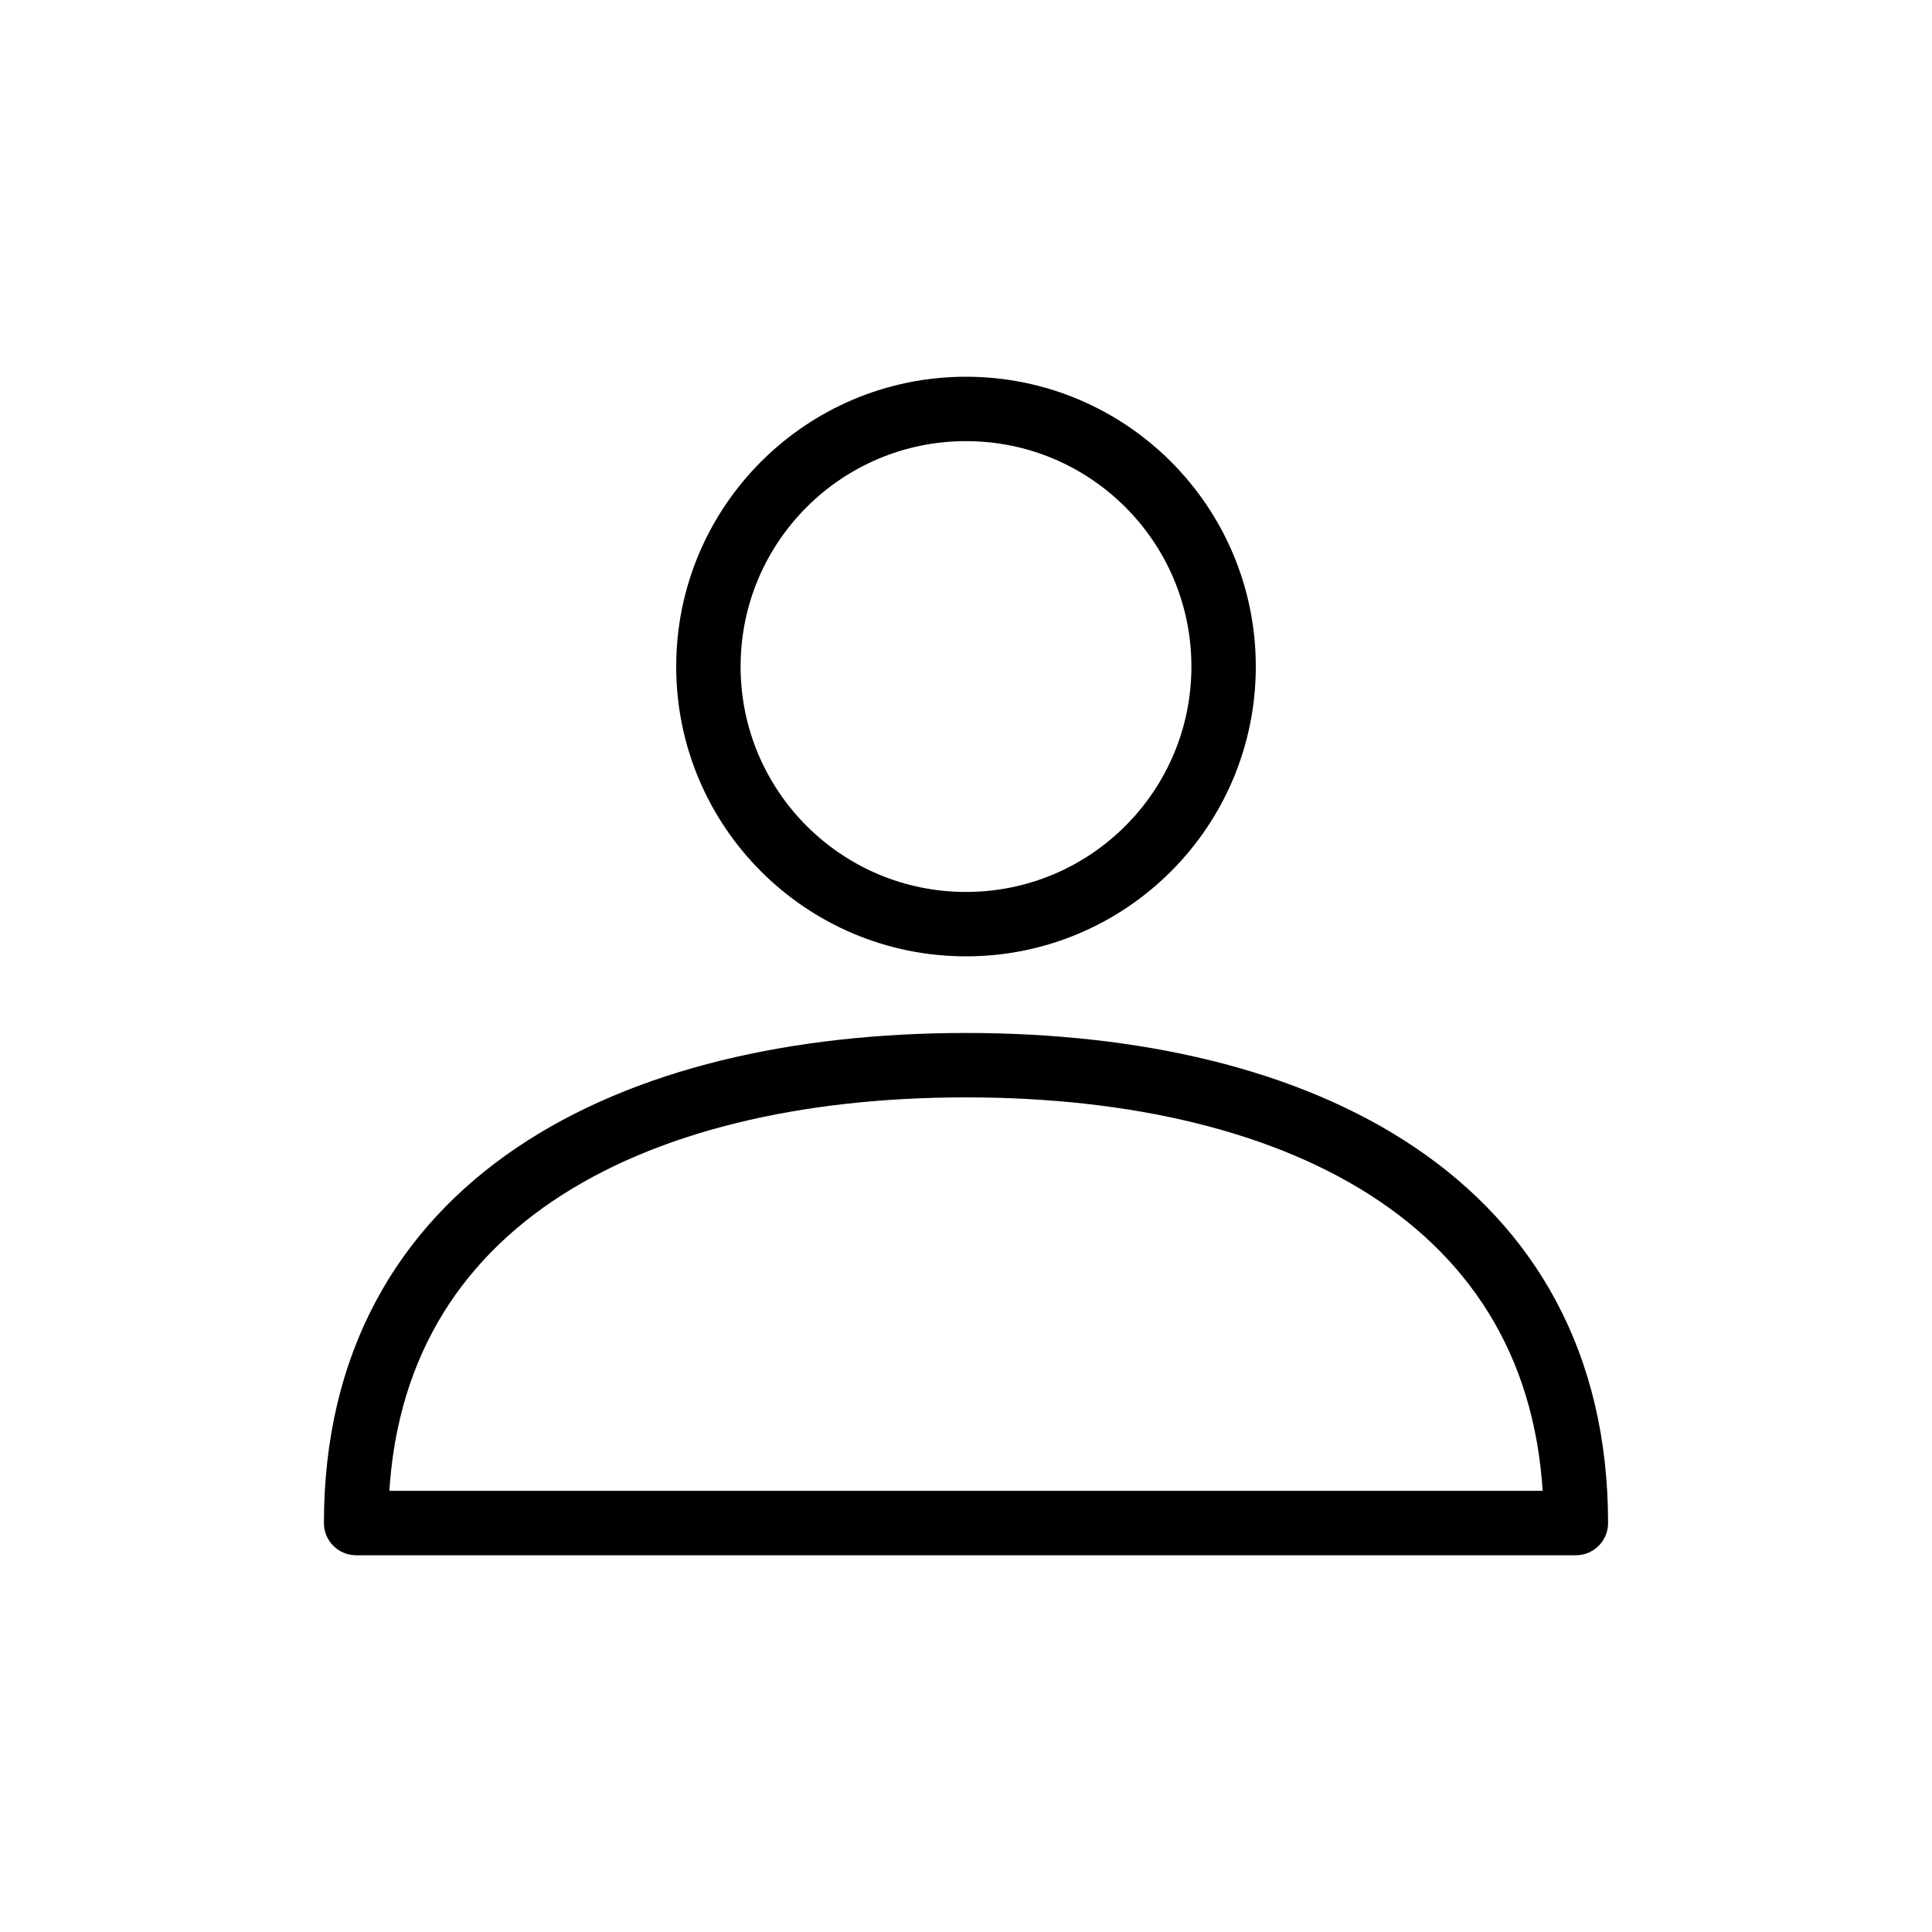
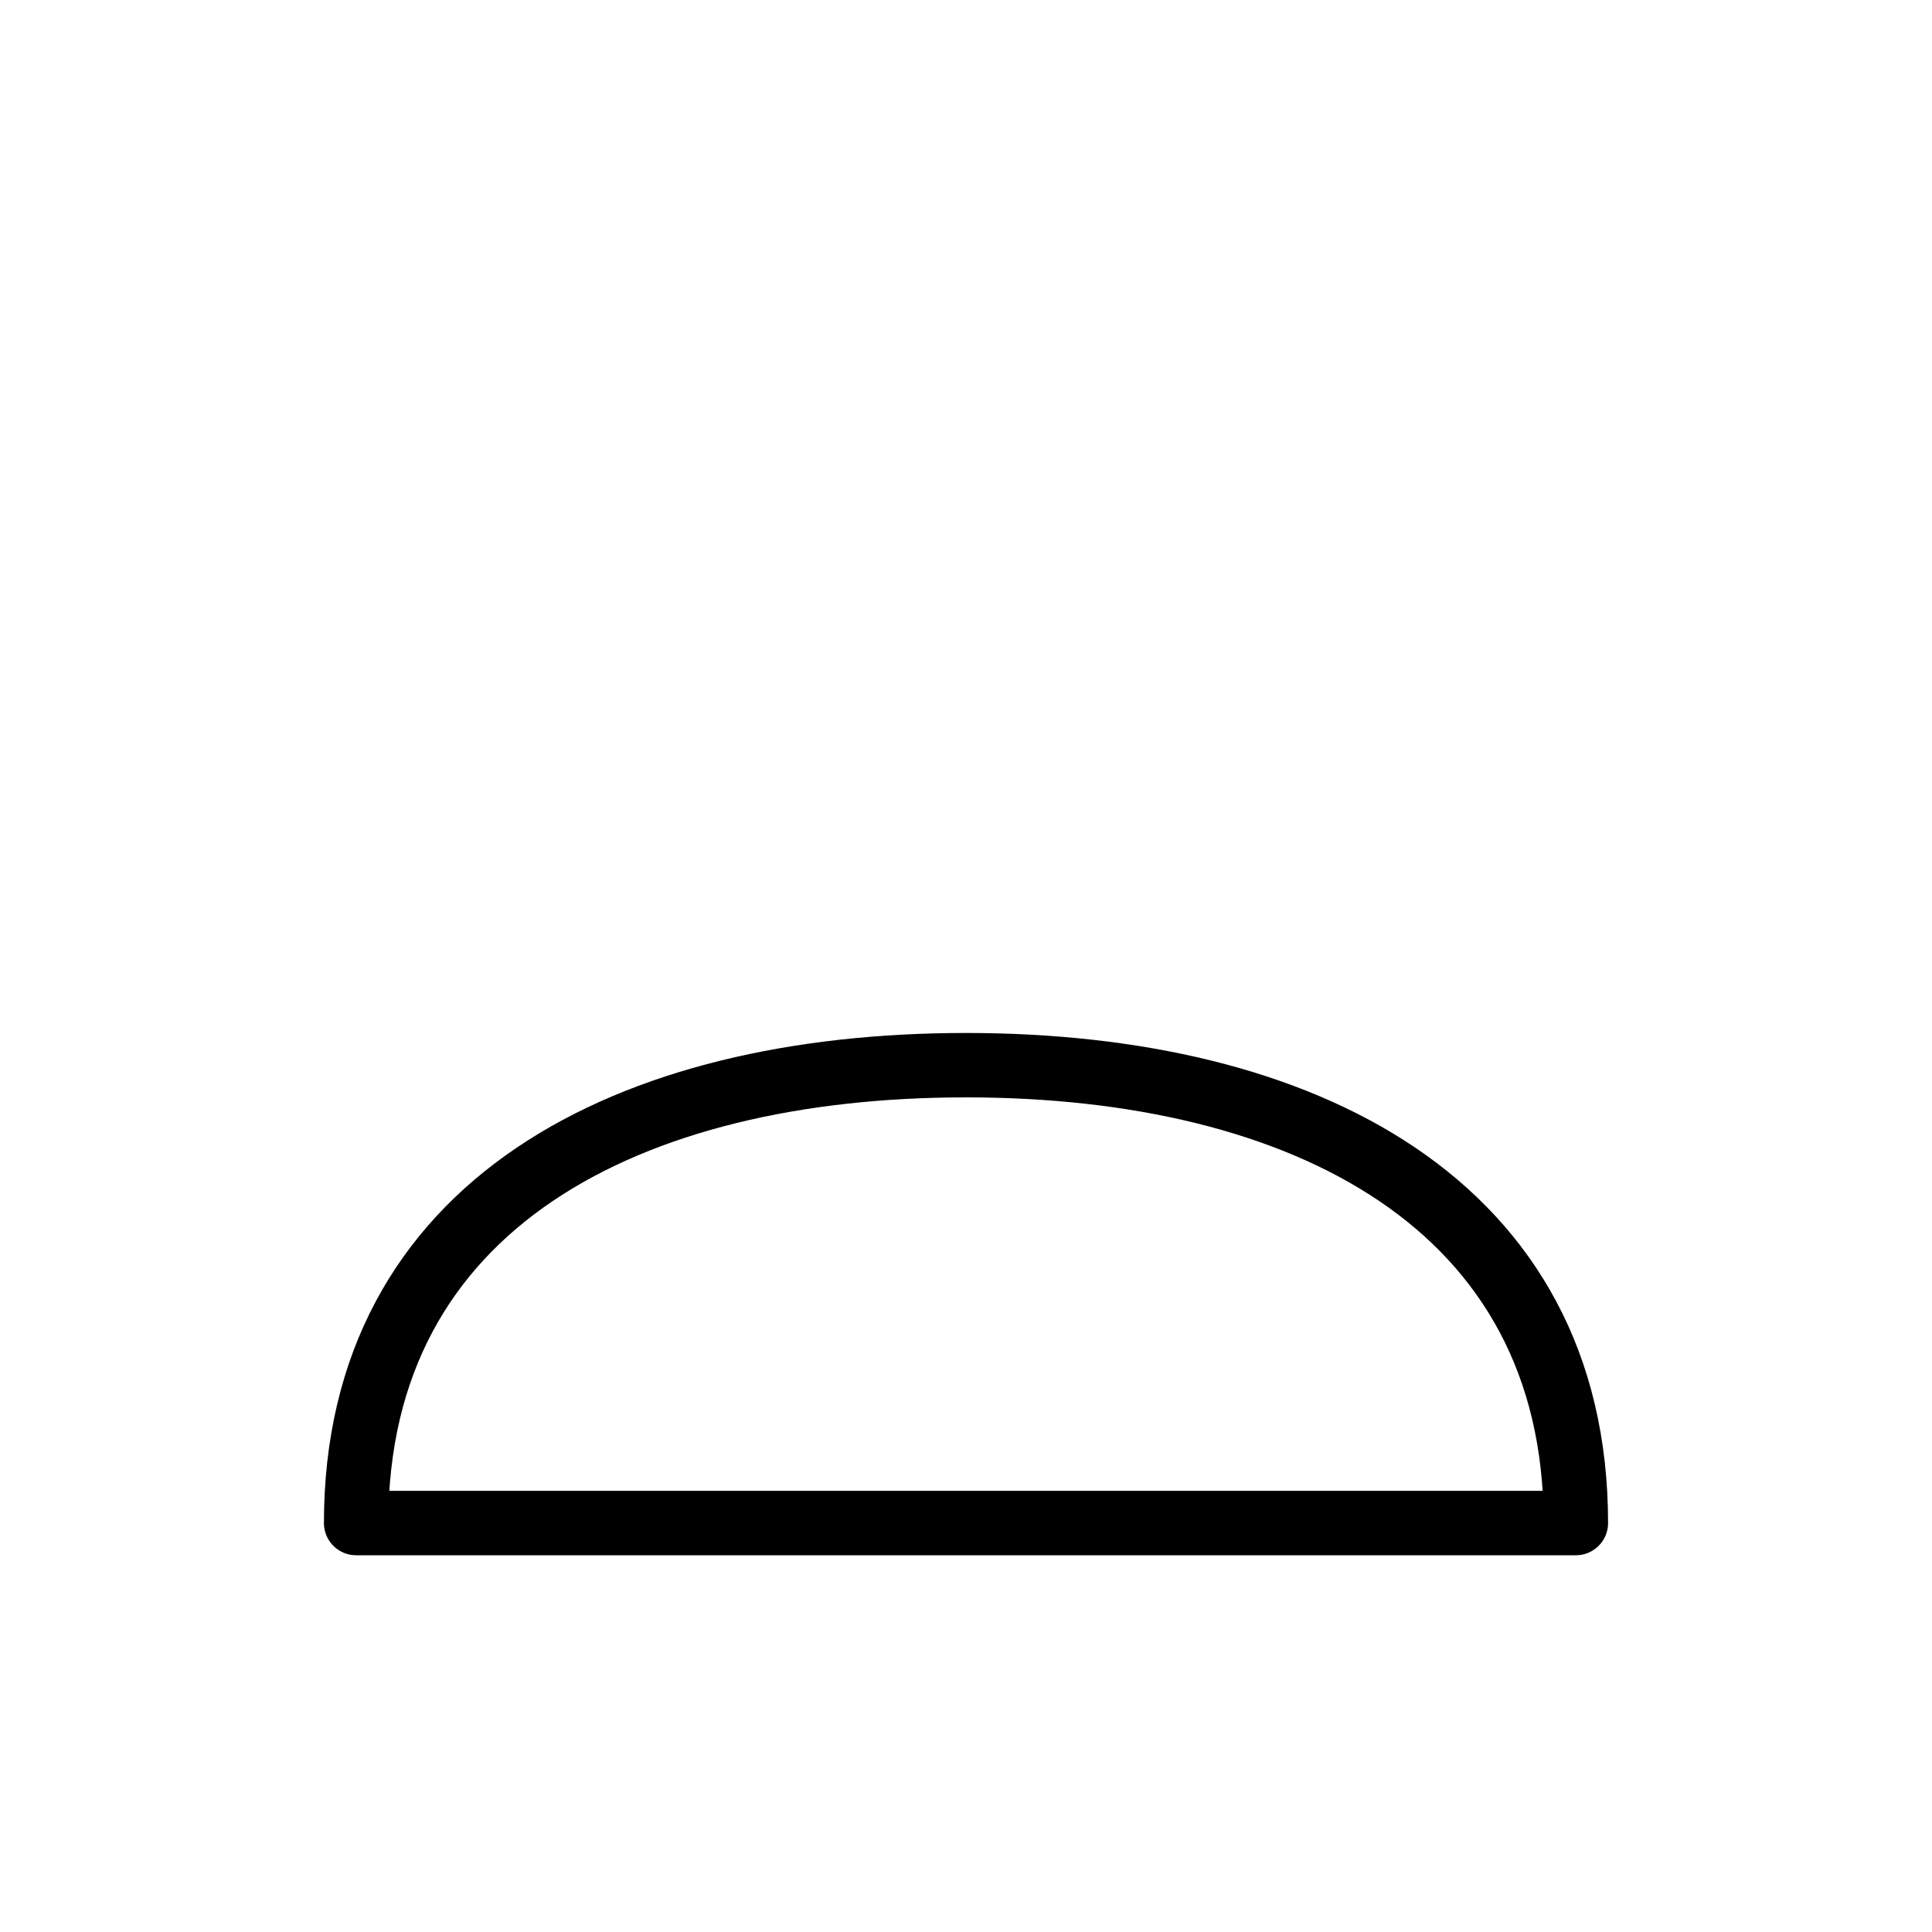
<svg xmlns="http://www.w3.org/2000/svg" width="30" height="30" viewBox="0 0 30 30" fill="none">
-   <path d="M15 14.35C17.209 14.35 19 12.559 19 10.35C19 8.141 17.209 6.35 15 6.35C12.791 6.35 11 8.141 11 10.35C11 12.559 12.791 14.35 15 14.35Z" stroke="black" stroke-linecap="round" stroke-linejoin="round" />
  <path d="M24.47 23.65C24.47 18.69 20.23 16.54 15 16.54C9.77 16.54 5.53 18.69 5.53 23.65H24.47Z" stroke="black" stroke-linecap="round" stroke-linejoin="round" />
</svg>